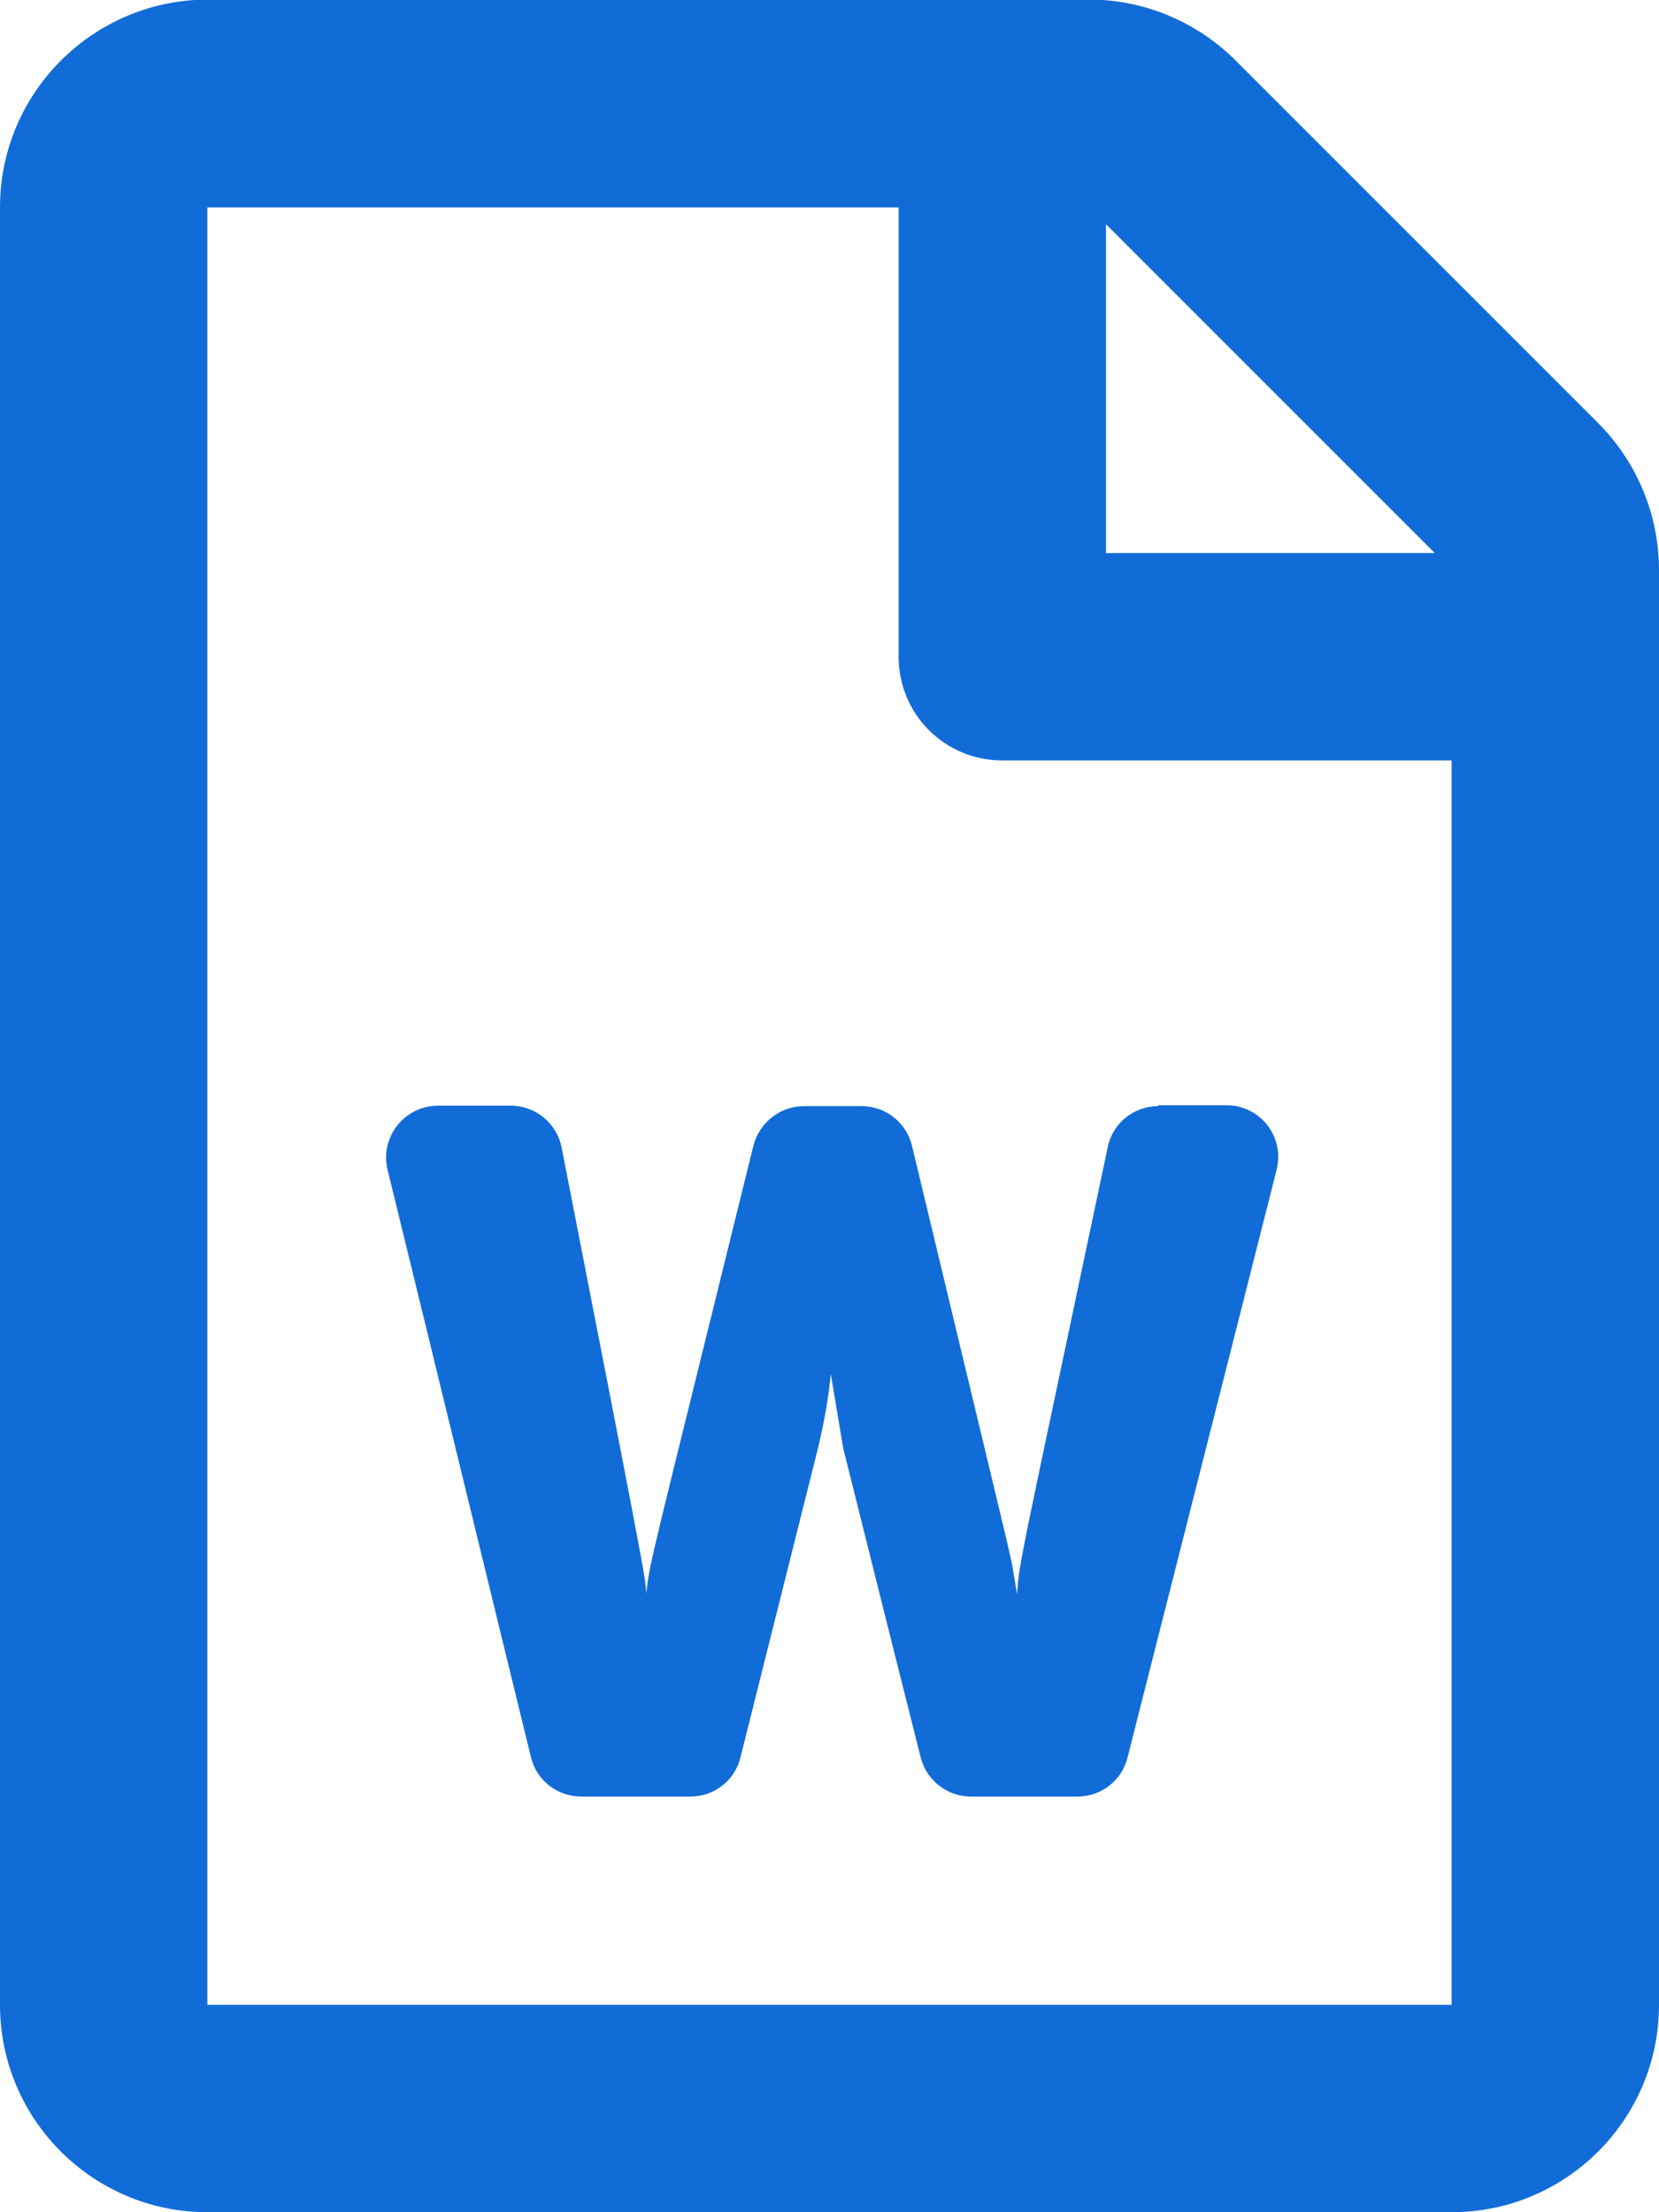
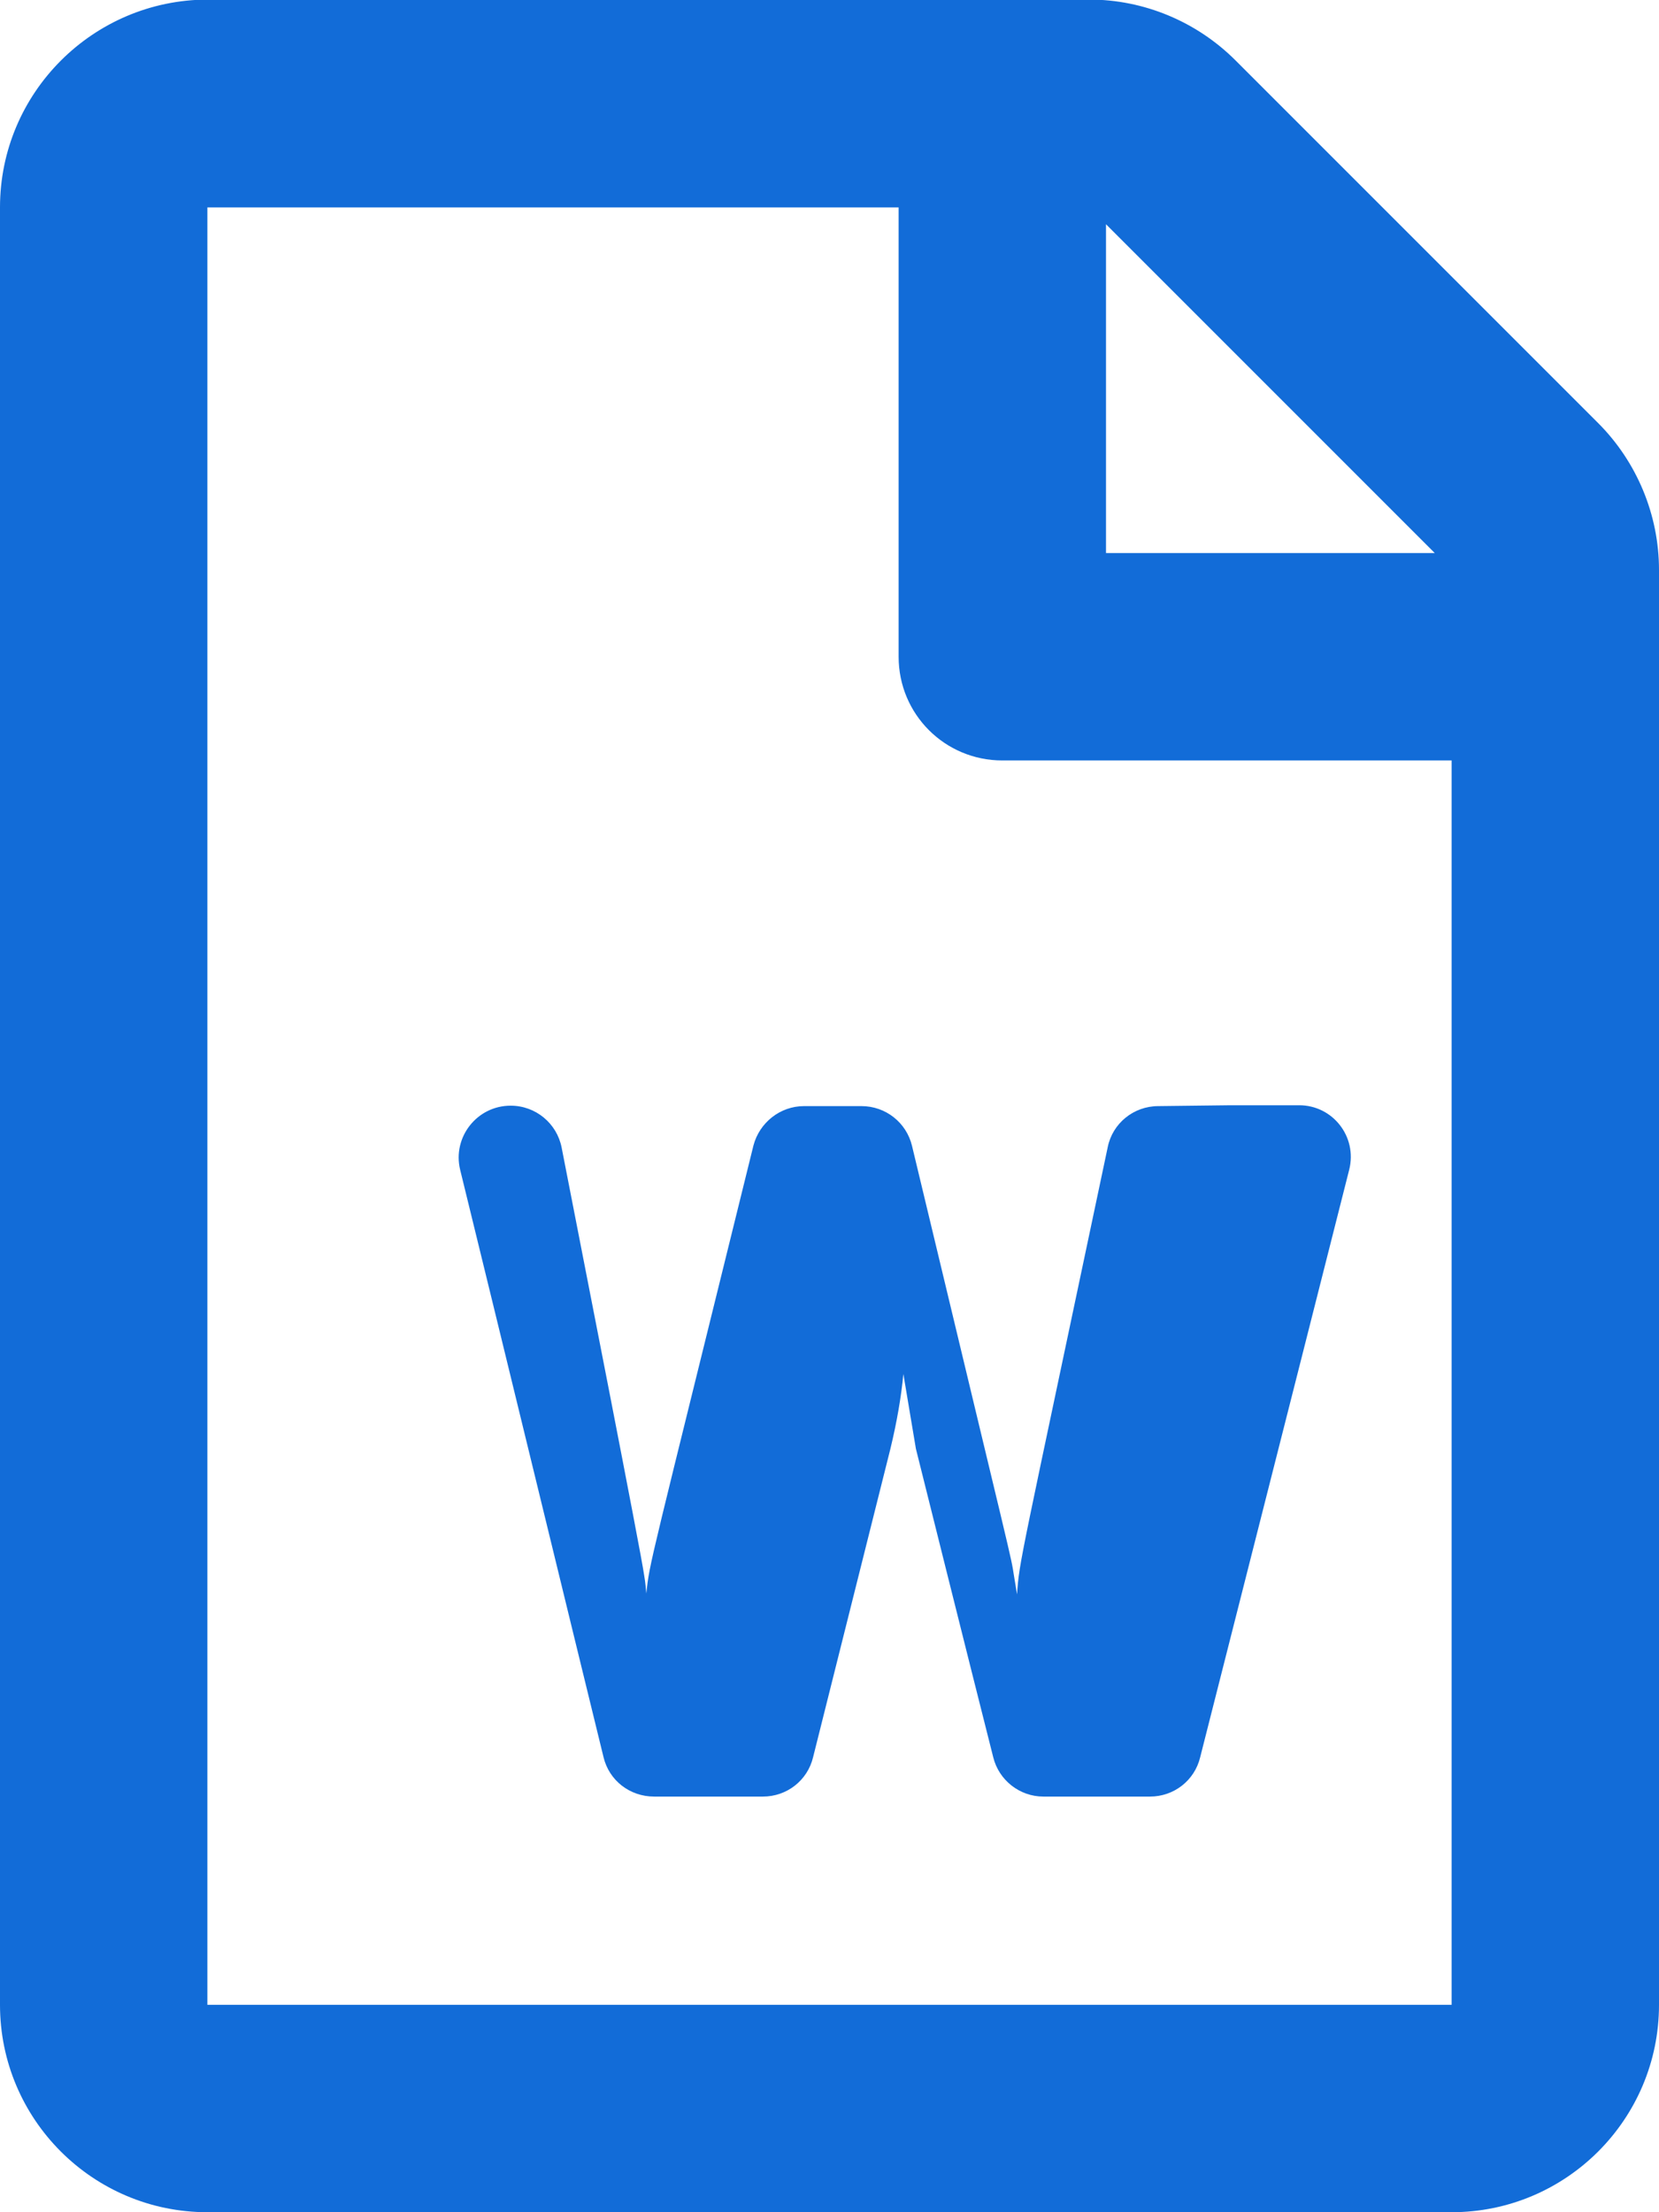
<svg xmlns="http://www.w3.org/2000/svg" version="1.1" id="Слой_1" focusable="false" x="0px" y="0px" viewBox="0 0 384 512" style="enable-background:new 0 0 384 512;" xml:space="preserve">
  <style type="text/css">
	.st0{fill:#126CD8;}
</style>
-   <path class="st0" d="M369.9,97.9L286,14c-9-9-21.2-14.1-33.9-14.1H48C21.5,0,0,21.5,0,48v416c0,26.5,21.5,48,48,48h288  c26.5,0,48-21.5,48-48V131.9C384,119.2,378.9,106.9,369.9,97.9z M332.1,128H256V51.9L332.1,128z M48,464V48h160v104  c0,13.3,10.7,24,24,24h104v288H48z M268.1,256c-5.7,0-10.6,4-11.7,9.5c-20.6,97.7-20.4,95.4-21,103.5c-0.2-1.2-0.4-2.6-0.7-4.3  c-0.8-5.1,0.3,0.2-23.6-99.5c-1.3-5.4-6.1-9.2-11.7-9.2h-13.3c-5.5,0-10.3,3.8-11.7,9.1c-24.4,99-24,96.2-24.8,103.7  c-0.1-1.1-0.2-2.5-0.5-4.2c-0.7-5.2-14.1-73.3-19.1-99c-1.1-5.6-6-9.7-11.8-9.7h-16.8c-7.8,0-13.5,7.3-11.7,14.8  c8,32.6,26.7,109.5,33.2,136c1.3,5.4,6.1,9.1,11.7,9.1h25.2c5.5,0,10.3-3.7,11.6-9.1l17.9-71.4c1.5-6.2,2.5-12,3-17.3l2.9,17.3  c0.1,0.4,12.6,50.5,17.9,71.4c1.3,5.3,6.1,9.1,11.6,9.1h24.7c5.5,0,10.3-3.7,11.6-9.1c20.8-81.9,30.2-119,34.5-136  c1.9-7.6-3.8-14.9-11.6-14.9h-15.8L268.1,256z" />
+   <path class="st0" d="M369.9,97.9L286,14c-9-9-21.2-14.1-33.9-14.1H48C21.5,0,0,21.5,0,48v416c0,26.5,21.5,48,48,48h288  c26.5,0,48-21.5,48-48V131.9C384,119.2,378.9,106.9,369.9,97.9z M332.1,128H256V51.9L332.1,128z M48,464V48h160v104  c0,13.3,10.7,24,24,24h104v288H48z M268.1,256c-5.7,0-10.6,4-11.7,9.5c-20.6,97.7-20.4,95.4-21,103.5c-0.2-1.2-0.4-2.6-0.7-4.3  c-0.8-5.1,0.3,0.2-23.6-99.5c-1.3-5.4-6.1-9.2-11.7-9.2h-13.3c-5.5,0-10.3,3.8-11.7,9.1c-24.4,99-24,96.2-24.8,103.7  c-0.1-1.1-0.2-2.5-0.5-4.2c-0.7-5.2-14.1-73.3-19.1-99c-1.1-5.6-6-9.7-11.8-9.7c-7.8,0-13.5,7.3-11.7,14.8  c8,32.6,26.7,109.5,33.2,136c1.3,5.4,6.1,9.1,11.7,9.1h25.2c5.5,0,10.3-3.7,11.6-9.1l17.9-71.4c1.5-6.2,2.5-12,3-17.3l2.9,17.3  c0.1,0.4,12.6,50.5,17.9,71.4c1.3,5.3,6.1,9.1,11.6,9.1h24.7c5.5,0,10.3-3.7,11.6-9.1c20.8-81.9,30.2-119,34.5-136  c1.9-7.6-3.8-14.9-11.6-14.9h-15.8L268.1,256z" />
</svg>